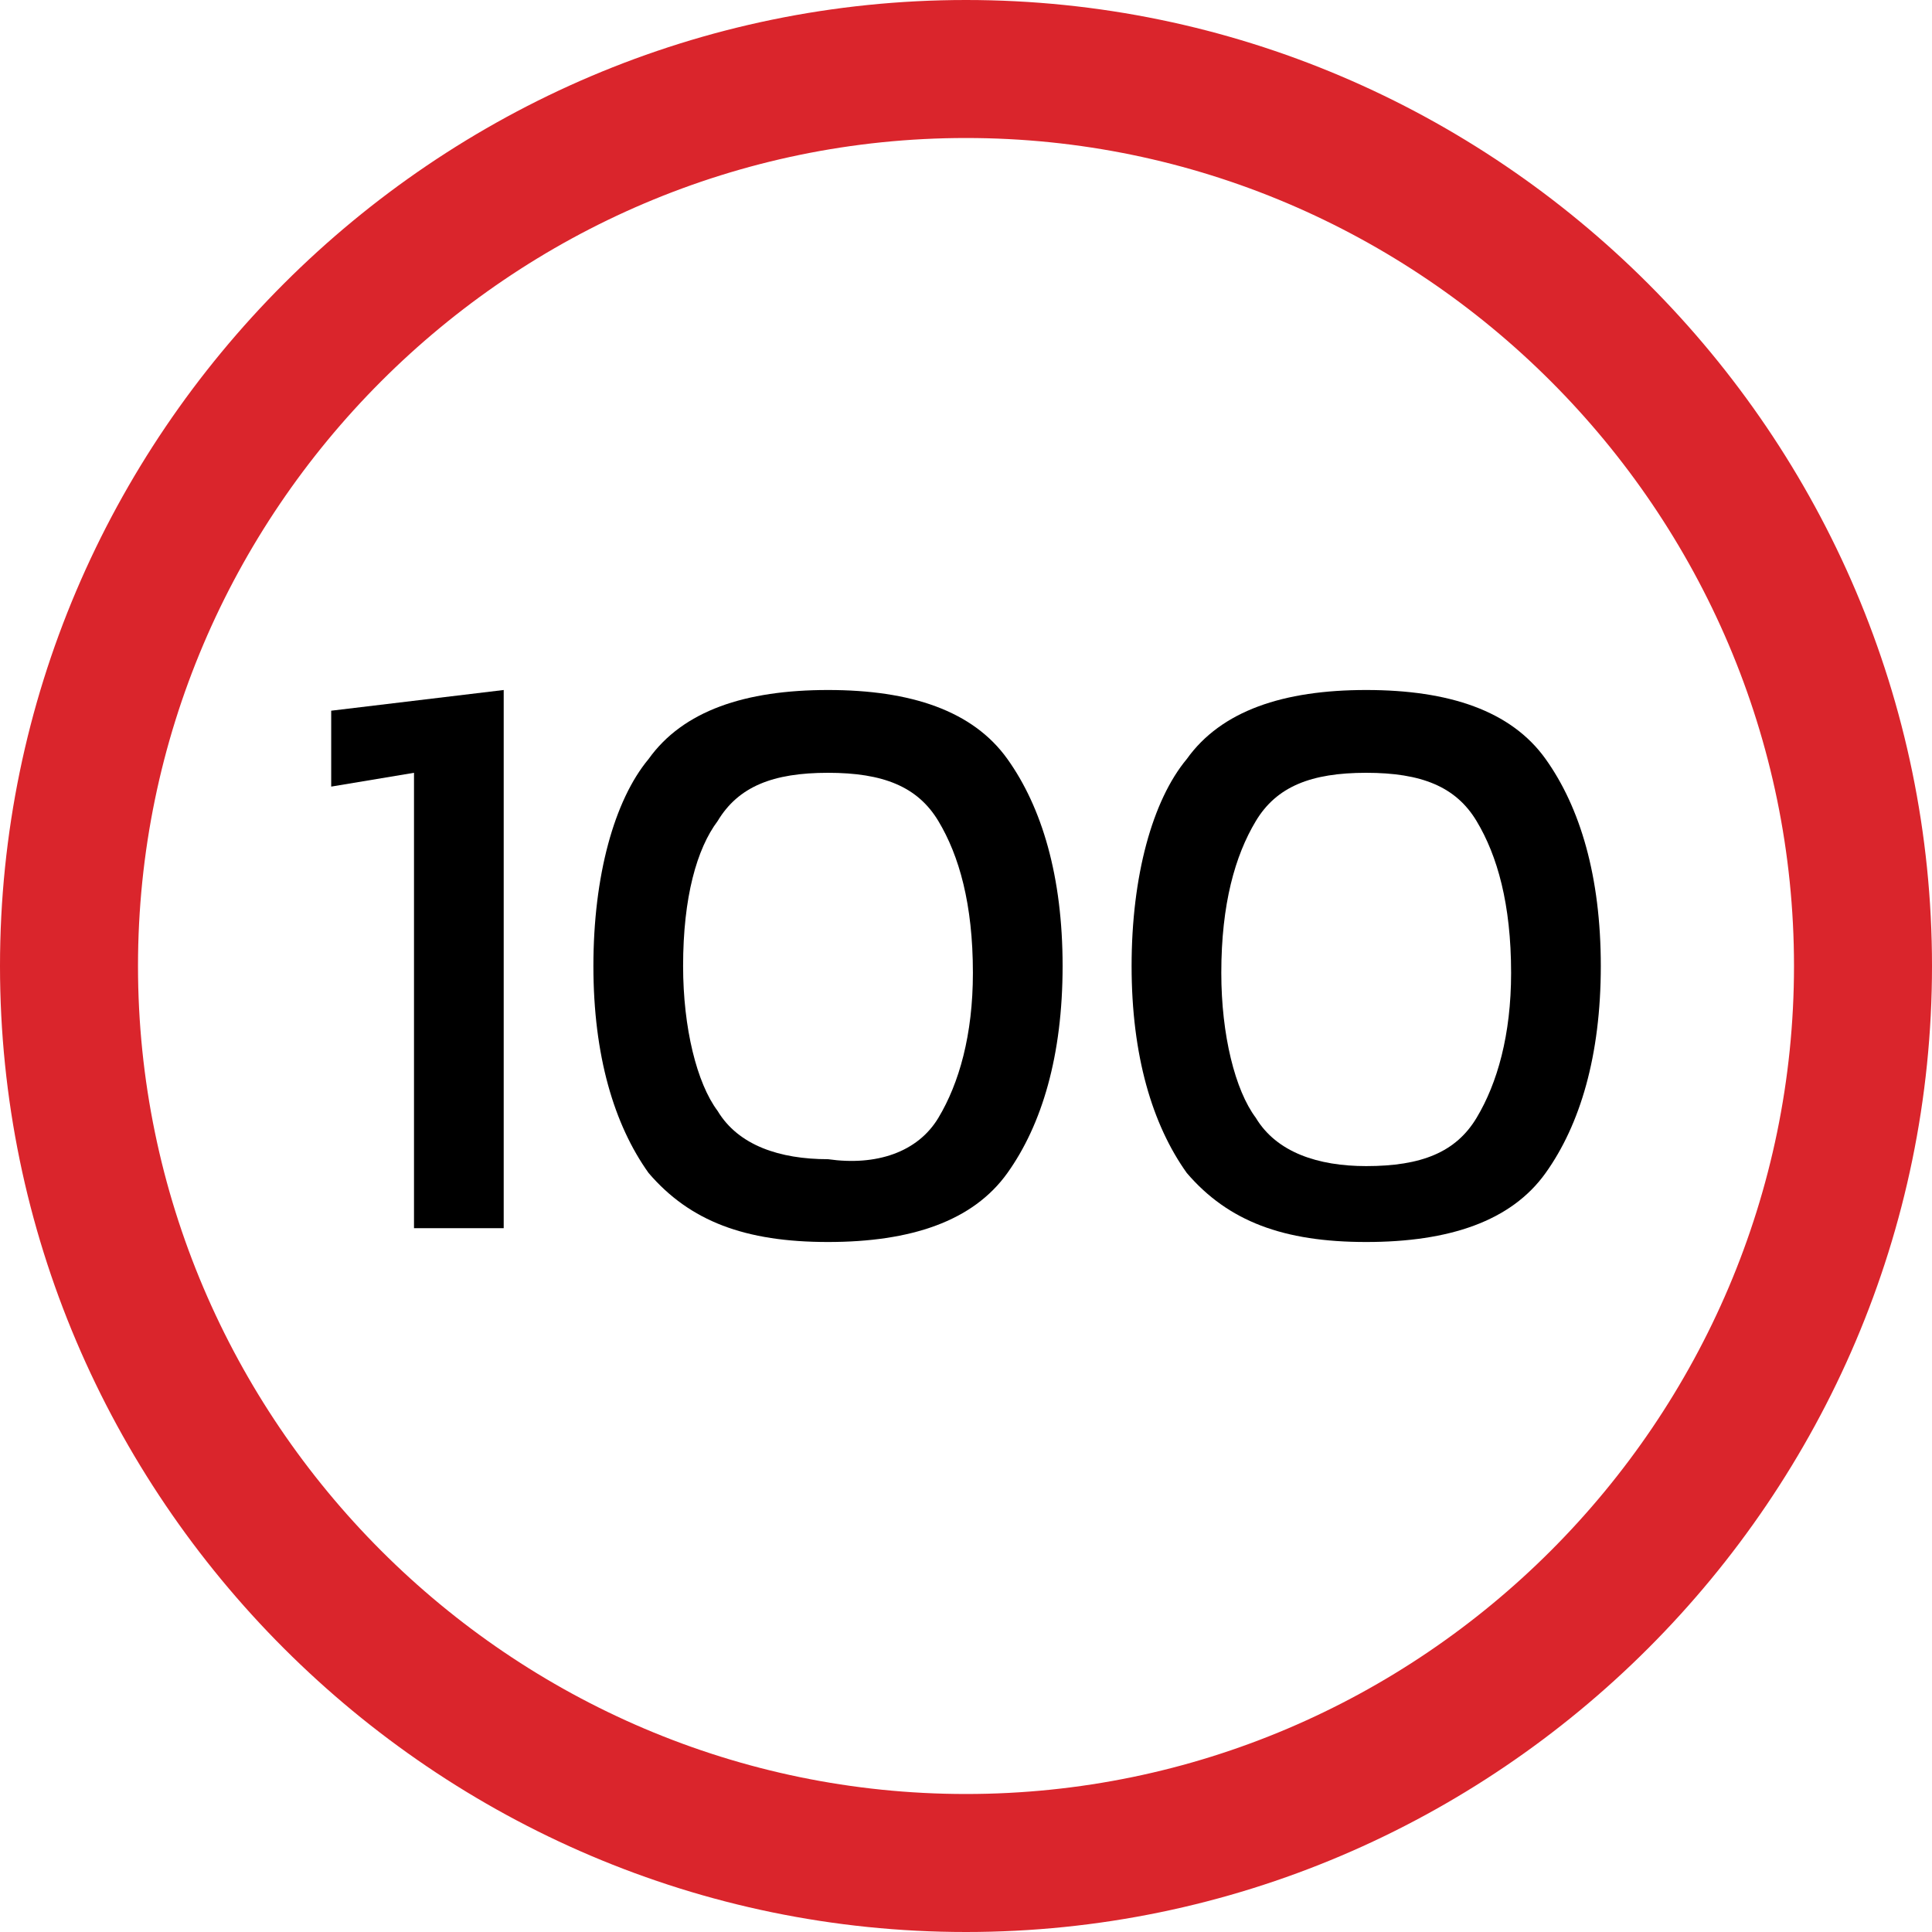
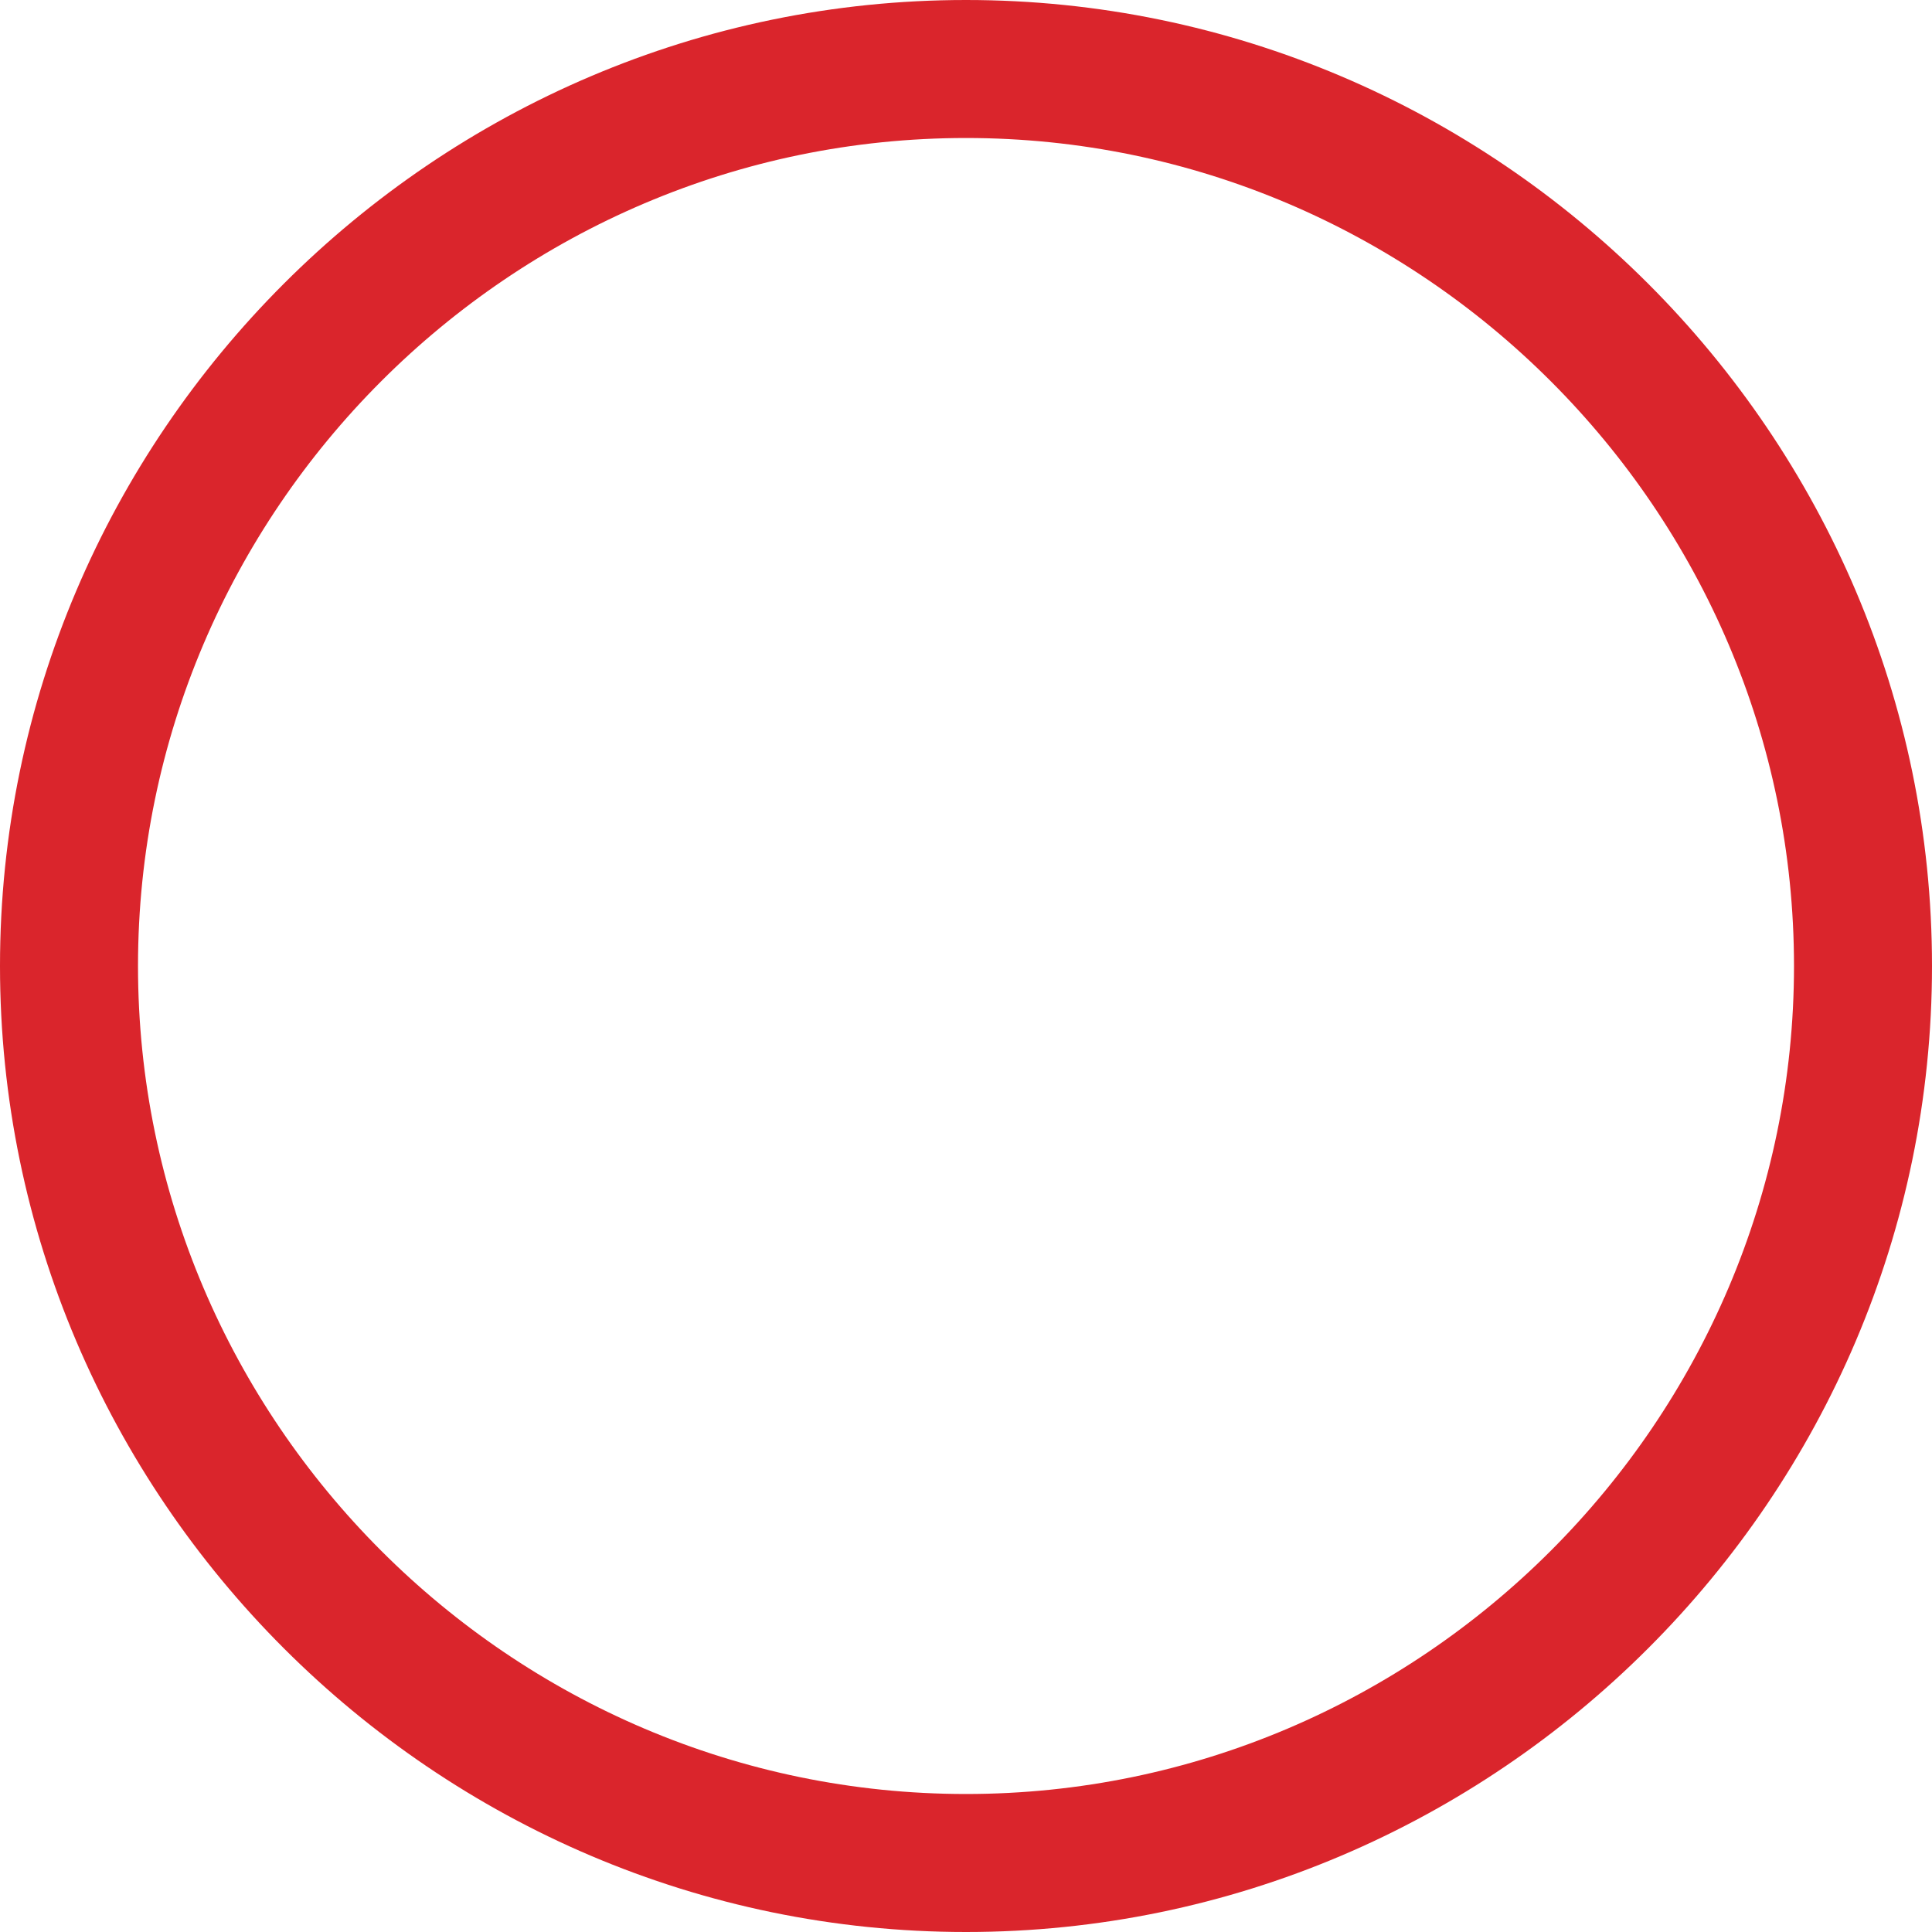
<svg xmlns="http://www.w3.org/2000/svg" version="1.1" id="Capa_1" x="0px" y="0px" viewBox="0 0 28 28" style="enable-background:new 0 0 28 28;" xml:space="preserve">
  <style type="text/css">
	.st0{fill:#DA252C;}
</style>
  <g>
    <path class="st0" d="M14,2c6.6,0,12,5.4,12,12c0,6.6-5.4,12-12,12S2,20.6,2,14C2,7.4,7.4,2,14,2 M14,0C6.3,0,0,6.3,0,14   c0,7.7,6.3,14,14,14c7.7,0,14-6.3,14-14C28,6.3,21.7,0,14,0L14,0z" />
  </g>
  <g>
-     <path d="M6,11.2l-1.2,0.2v-1.1L7.3,10v7.8H6V11.2z" />
-     <path d="M9.4,17c-0.5-0.7-0.8-1.7-0.8-3c0-1.3,0.3-2.4,0.8-3c0.5-0.7,1.4-1,2.6-1c1.2,0,2.1,0.3,2.6,1c0.5,0.7,0.8,1.7,0.8,3   c0,1.3-0.3,2.3-0.8,3c-0.5,0.7-1.4,1-2.6,1C10.8,18,10,17.7,9.4,17z M13.6,16.2c0.3-0.5,0.5-1.2,0.5-2.1c0-1-0.2-1.7-0.5-2.2   c-0.3-0.5-0.8-0.7-1.6-0.7c-0.8,0-1.3,0.2-1.6,0.7C10.1,12.3,9.9,13,9.9,14c0,0.9,0.2,1.7,0.5,2.1c0.3,0.5,0.9,0.7,1.6,0.7   C12.7,16.9,13.3,16.7,13.6,16.2z" />
-     <path d="M17.2,17c-0.5-0.7-0.8-1.7-0.8-3c0-1.3,0.3-2.4,0.8-3c0.5-0.7,1.4-1,2.6-1c1.2,0,2.1,0.3,2.6,1c0.5,0.7,0.8,1.7,0.8,3   c0,1.3-0.3,2.3-0.8,3c-0.5,0.7-1.4,1-2.6,1C18.6,18,17.8,17.7,17.2,17z M21.4,16.2c0.3-0.5,0.5-1.2,0.5-2.1c0-1-0.2-1.7-0.5-2.2   c-0.3-0.5-0.8-0.7-1.6-0.7c-0.8,0-1.3,0.2-1.6,0.7c-0.3,0.5-0.5,1.2-0.5,2.2c0,0.9,0.2,1.7,0.5,2.1c0.3,0.5,0.9,0.7,1.6,0.7   C20.6,16.9,21.1,16.7,21.4,16.2z" />
-   </g>
+     </g>
</svg>